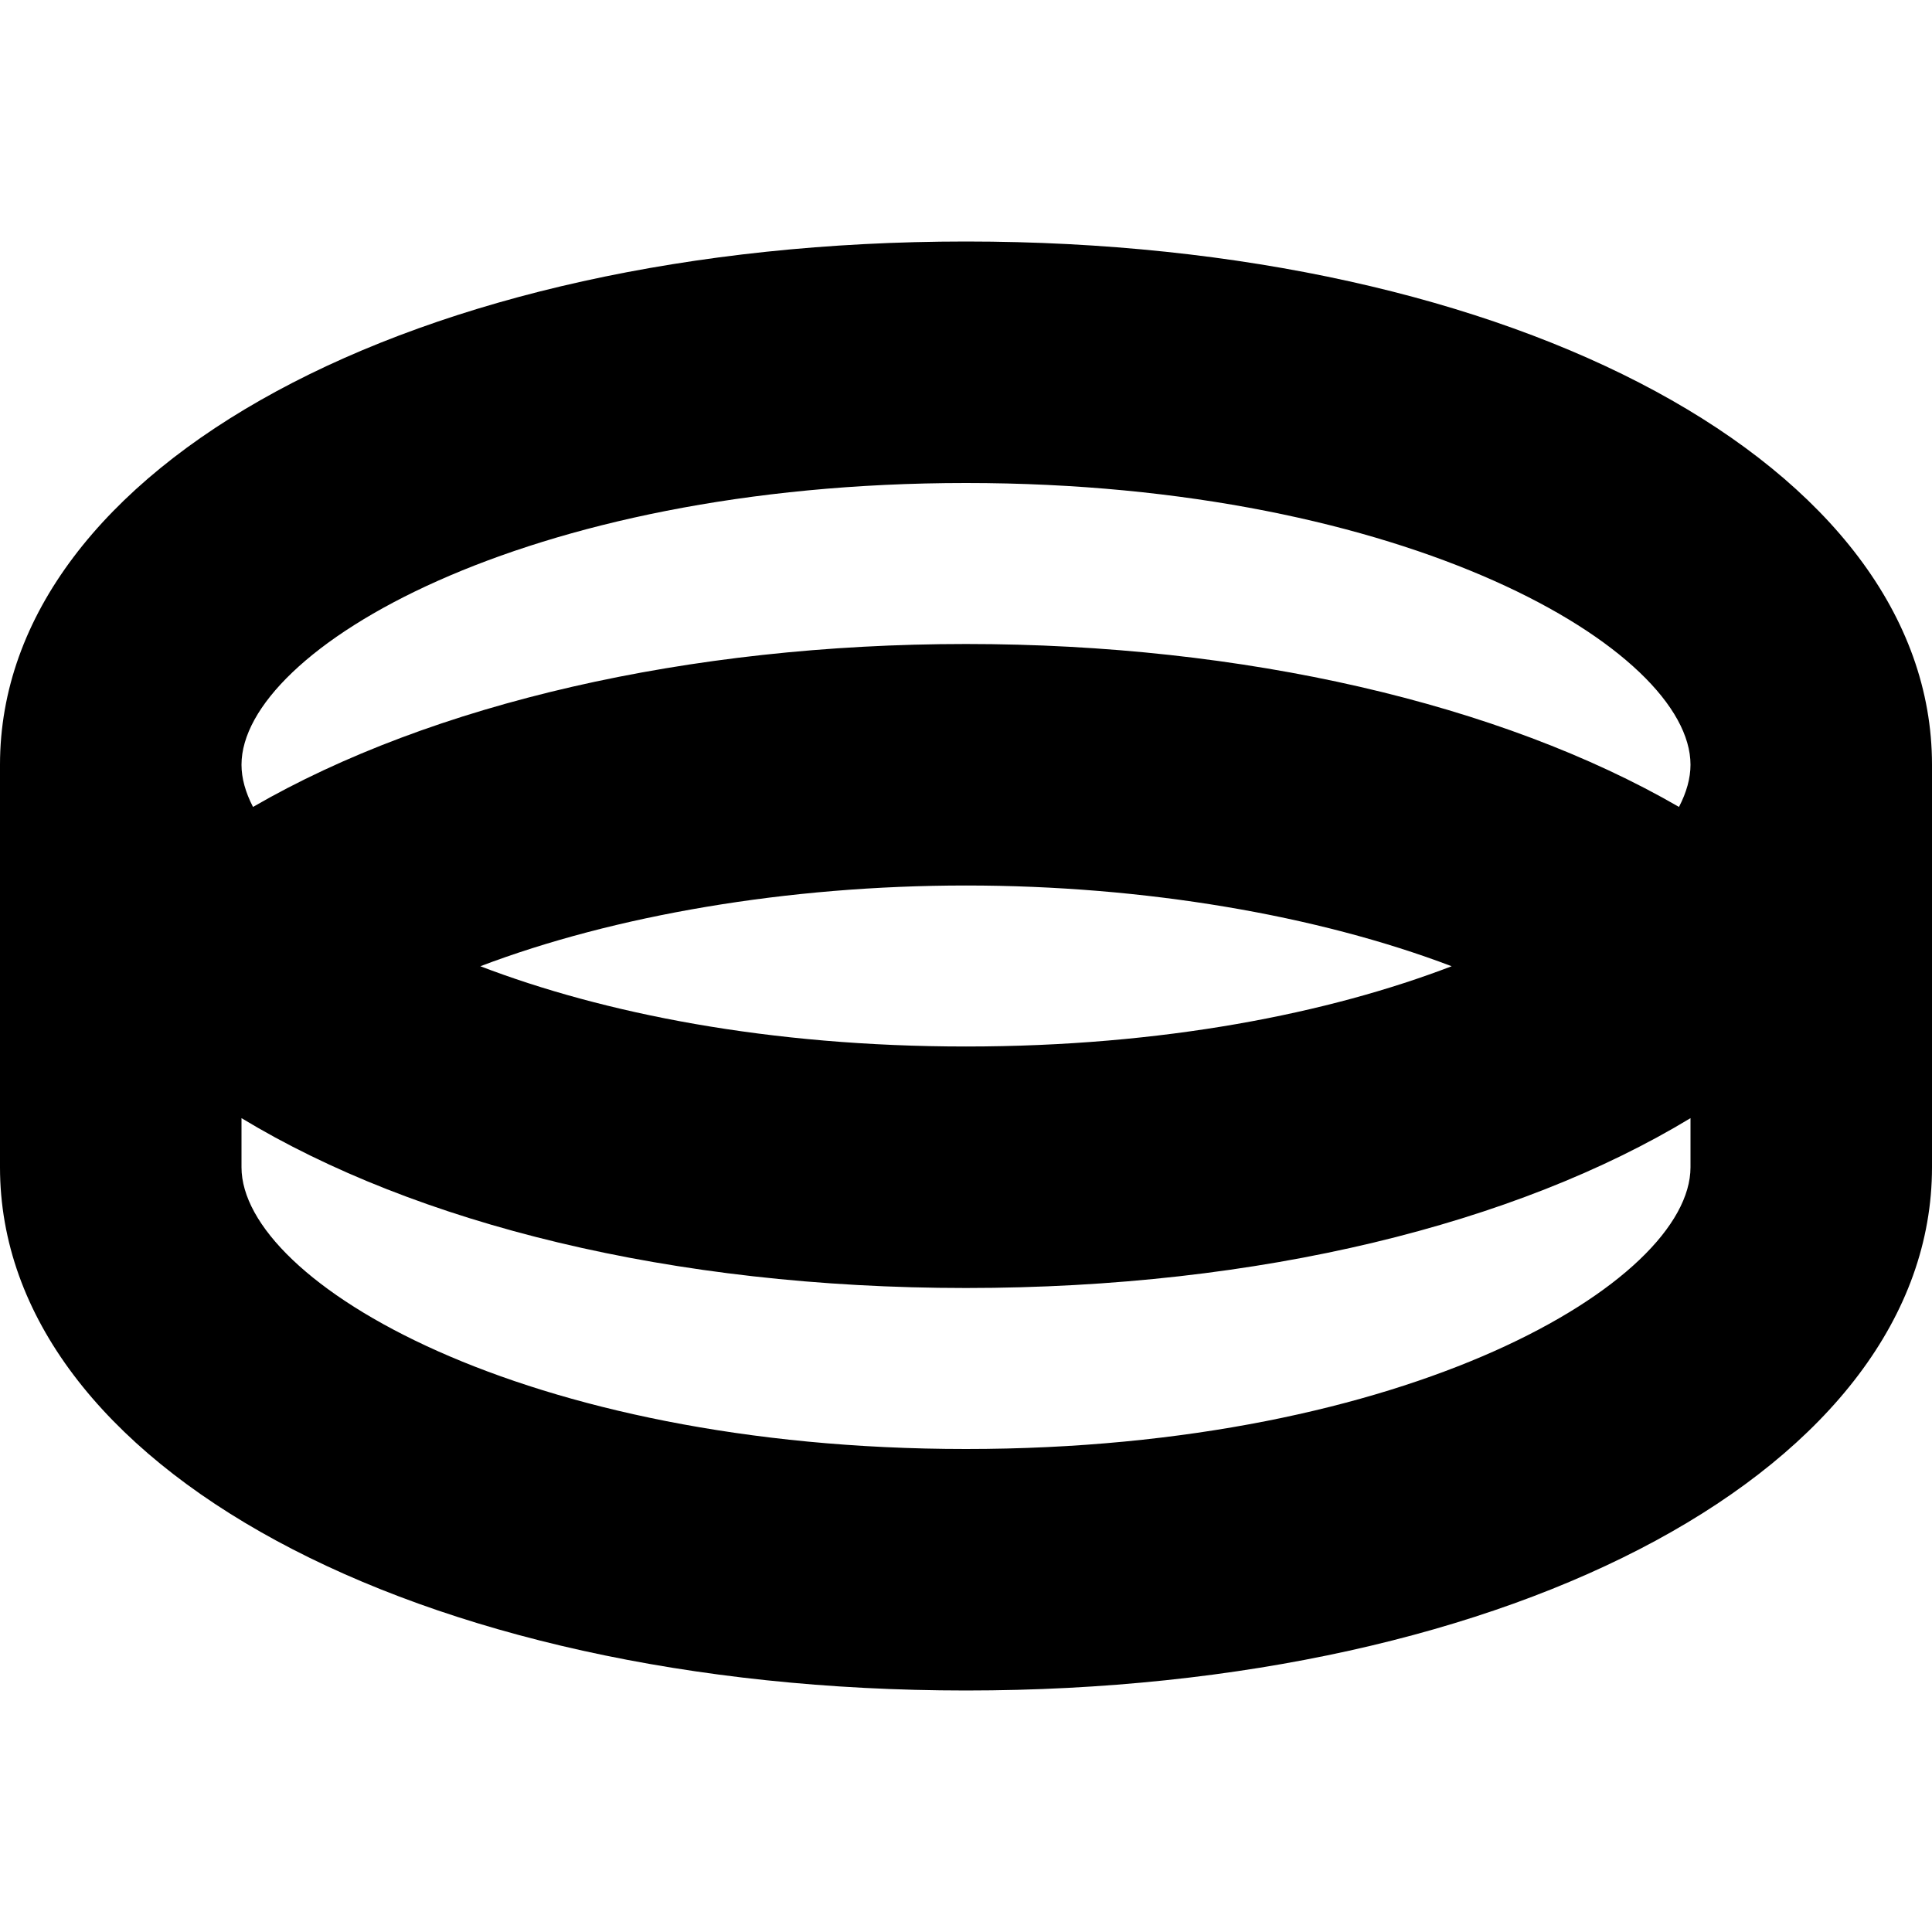
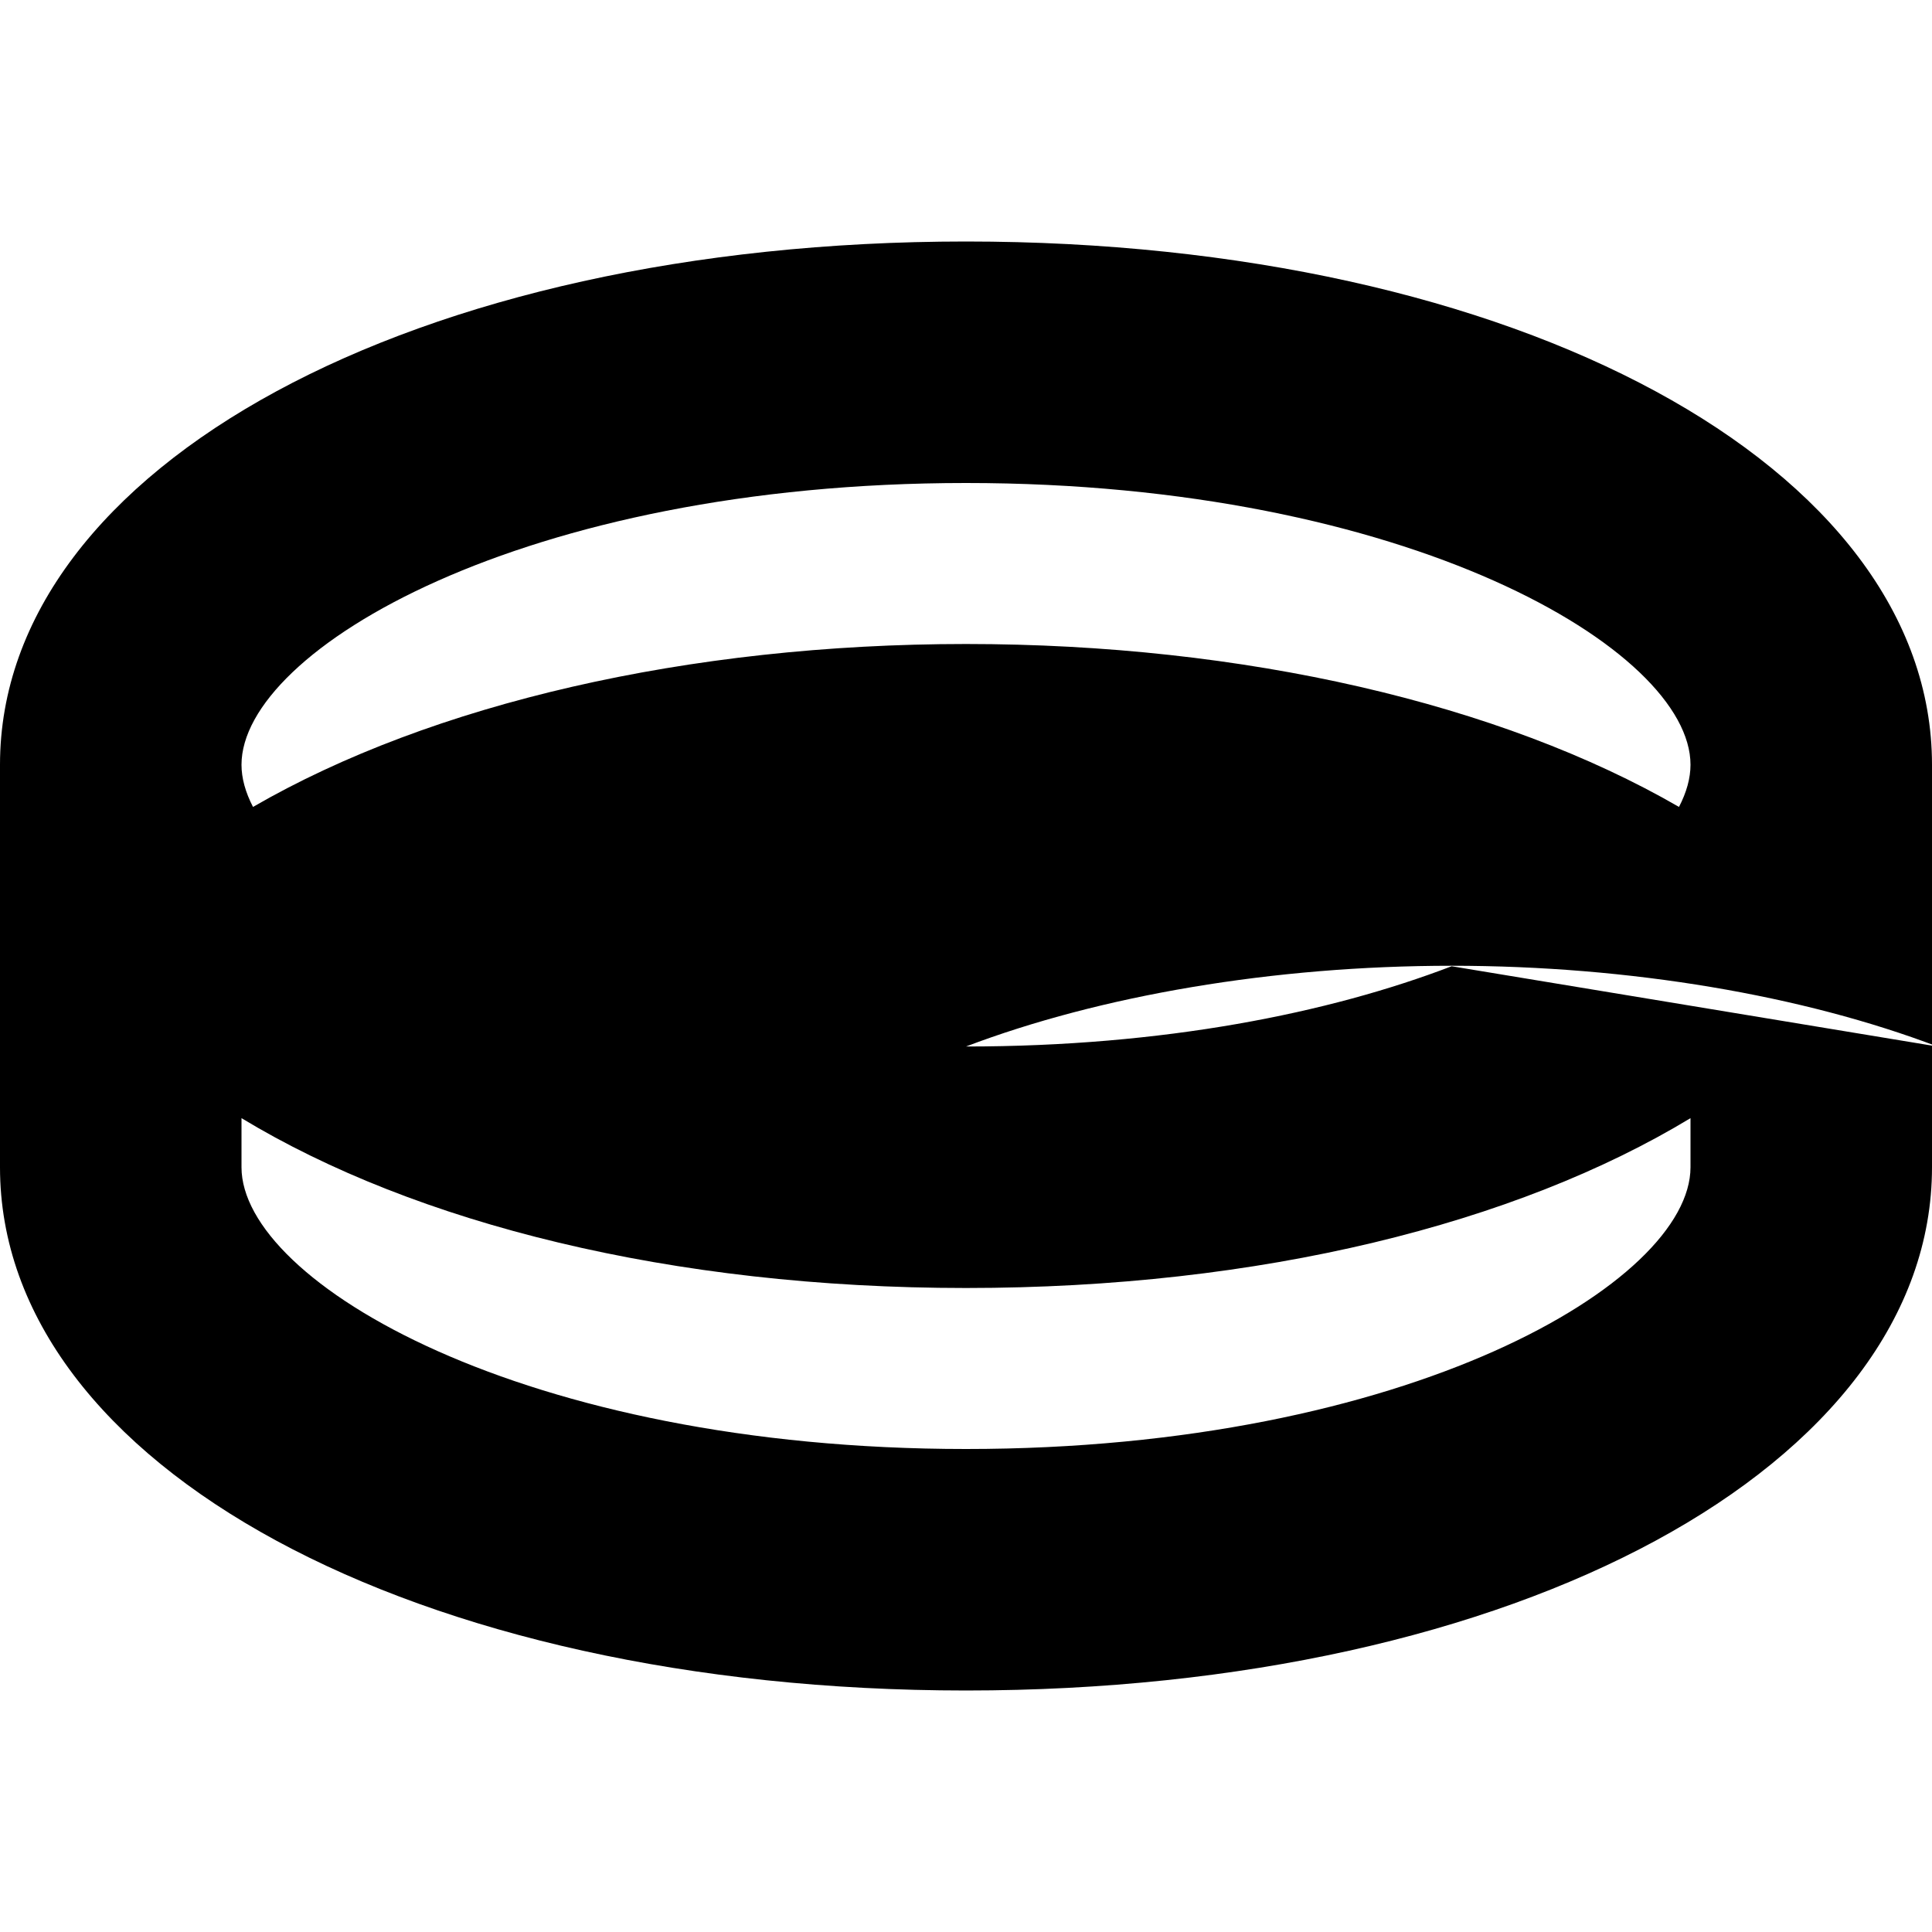
<svg xmlns="http://www.w3.org/2000/svg" id="Layer_1" data-name="Layer 1" viewBox="0 0 24 24">
-   <path d="m12,3C5.159,3,0,5.794,0,9.5v5c0,3.706,5.159,6.5,12,6.5s12-2.794,12-6.5v-5c0-3.706-5.159-6.5-12-6.5Zm0,3c5.494,0,9,2.073,9,3.5,0,.167-.049.343-.143.524-2.217-1.282-5.407-2.024-8.857-2.024s-6.641.742-8.857,2.024c-.094-.181-.143-.357-.143-.524,0-1.427,3.506-3.5,9-3.5Zm6.033,6.003c-1.525.584-3.581.997-6.033.997s-4.508-.413-6.033-.997c1.662-.631,3.813-1.003,6.033-1.003s4.371.371,6.033,1.003Zm-6.033,5.997c-5.494,0-9-2.073-9-3.5v-.61c2.165,1.31,5.342,2.11,9,2.11s6.835-.799,9-2.11v.61c0,1.427-3.506,3.5-9,3.5Z" />
+   <path d="m12,3C5.159,3,0,5.794,0,9.5v5c0,3.706,5.159,6.5,12,6.5s12-2.794,12-6.5v-5c0-3.706-5.159-6.5-12-6.5Zm0,3c5.494,0,9,2.073,9,3.5,0,.167-.049.343-.143.524-2.217-1.282-5.407-2.024-8.857-2.024s-6.641.742-8.857,2.024c-.094-.181-.143-.357-.143-.524,0-1.427,3.506-3.5,9-3.5Zm6.033,6.003c-1.525.584-3.581.997-6.033.997c1.662-.631,3.813-1.003,6.033-1.003s4.371.371,6.033,1.003Zm-6.033,5.997c-5.494,0-9-2.073-9-3.5v-.61c2.165,1.31,5.342,2.11,9,2.11s6.835-.799,9-2.11v.61c0,1.427-3.506,3.5-9,3.5Z" />
</svg>